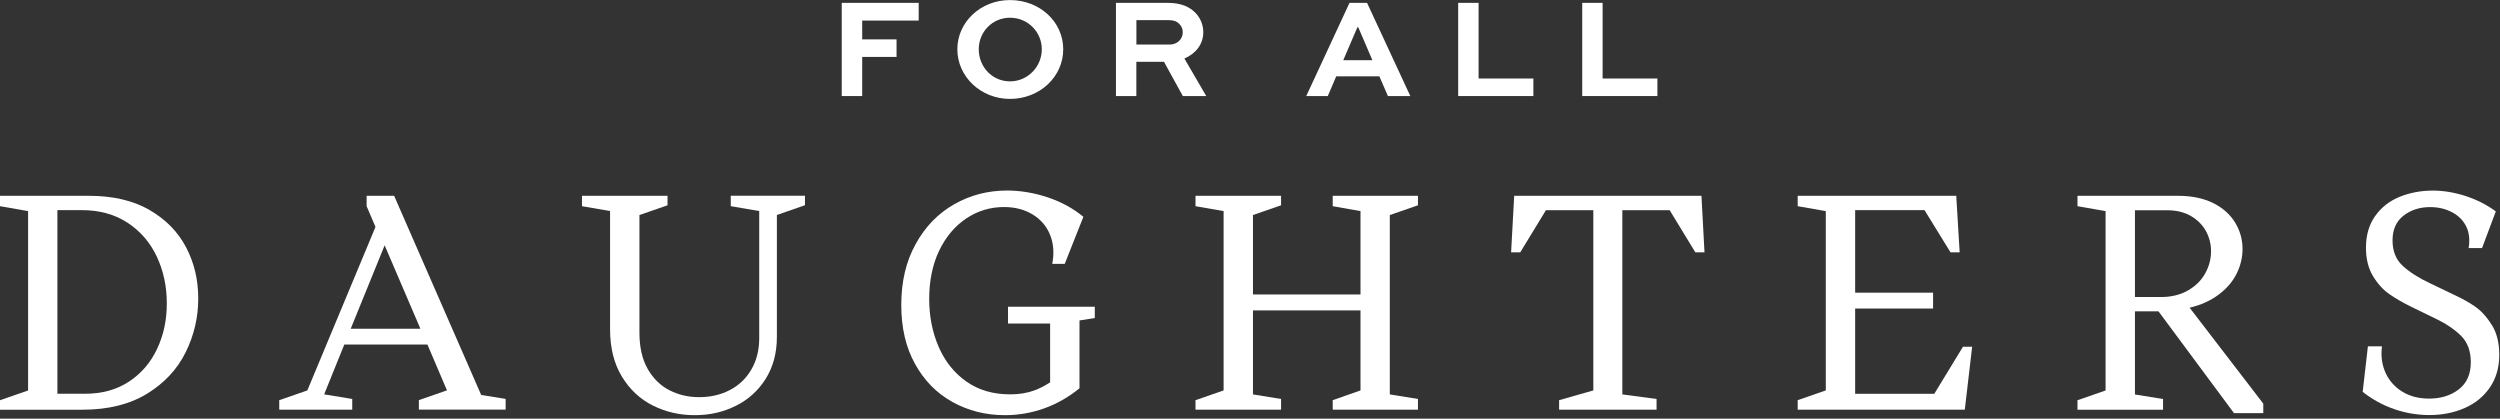
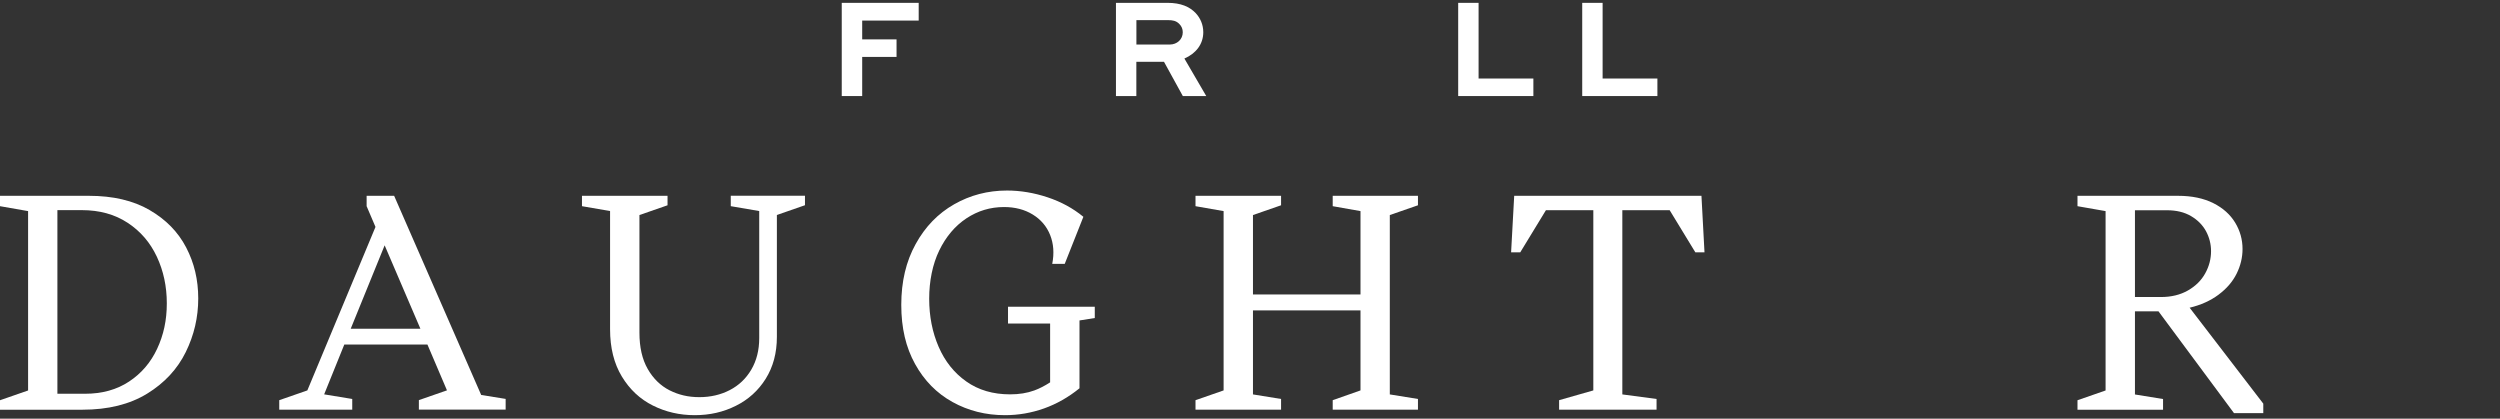
<svg xmlns="http://www.w3.org/2000/svg" width="412" height="69" viewBox="0 0 412 69" fill="none">
  <rect x="0" y="0" width="412" height="69" fill="#333333" stroke="none" />
  <g clip-path="url(#clip0_2_2)">
    <path d="M24.65 34.61C21.95 33.05 18.62 32.27 14.66 32.27H0V33.98L4.63 34.79V64.35L0 65.96V67.52H13.59C17.82 67.52 21.37 66.64 24.24 64.88C27.11 63.12 29.23 60.83 30.61 58.03C31.99 55.23 32.67 52.28 32.67 49.19C32.67 46.1 32.01 43.33 30.68 40.78C29.35 38.23 27.34 36.17 24.64 34.61M25.9 57.47C24.84 59.74 23.3 61.54 21.27 62.88C19.24 64.22 16.83 64.89 14.04 64.89H9.46V34.63H13.49C16.41 34.63 18.93 35.33 21.04 36.72C23.16 38.11 24.76 39.98 25.85 42.31C26.94 44.64 27.49 47.2 27.49 49.99C27.49 52.78 26.96 55.2 25.9 57.47Z" fill="white" />
    <path d="M64.95 32.27H60.42V33.98L61.88 37.4L50.65 64.34L46.02 65.95V67.51H58.05V65.75L53.42 64.99L56.74 56.78H70.44L73.66 64.33L69.03 65.94V67.5H83.33V65.74L79.3 65.09L64.95 32.26V32.27ZM57.8 54.17L63.39 40.43L69.28 54.17H57.8Z" fill="white" />
    <path d="M120.44 33.98L125.12 34.78V55.73C125.12 57.71 124.68 59.44 123.81 60.92C122.94 62.4 121.75 63.52 120.26 64.29C118.77 65.06 117.1 65.45 115.25 65.45C113.4 65.45 111.83 65.07 110.34 64.32C108.85 63.56 107.65 62.39 106.74 60.8C105.83 59.21 105.38 57.22 105.38 54.83V35.44L110.01 33.83V32.27H95.91V33.98L100.54 34.78V54.27C100.54 57.32 101.19 59.92 102.48 62.05C103.77 64.18 105.48 65.78 107.59 66.83C109.7 67.89 112 68.42 114.49 68.42C116.98 68.42 119.2 67.91 121.26 66.88C123.32 65.86 124.97 64.37 126.19 62.42C127.41 60.47 128.03 58.17 128.03 55.52V35.43L132.66 33.82V32.26H120.43V33.97L120.44 33.98Z" fill="white" />
    <path d="M166.11 53.32H173.06V63.01C172.17 63.59 171.31 64.03 170.47 64.34C169.28 64.78 167.94 64.99 166.47 64.99C163.65 64.99 161.24 64.28 159.25 62.87C157.25 61.46 155.73 59.56 154.69 57.16C153.65 54.76 153.13 52.12 153.13 49.23C153.13 46.34 153.68 43.56 154.79 41.27C155.9 38.99 157.39 37.23 159.27 35.98C161.15 34.74 163.21 34.12 165.46 34.12C167.27 34.12 168.85 34.53 170.19 35.35C171.53 36.17 172.49 37.3 173.06 38.72C173.63 40.15 173.75 41.73 173.41 43.48H175.47L178.54 35.73C176.83 34.32 174.86 33.25 172.62 32.51C170.39 31.77 168.16 31.4 165.95 31.4C162.79 31.4 159.89 32.16 157.24 33.67C154.59 35.18 152.47 37.36 150.9 40.22C149.32 43.07 148.53 46.41 148.53 50.24C148.53 54.07 149.29 57.25 150.8 59.98C152.31 62.72 154.37 64.81 156.97 66.25C159.57 67.69 162.45 68.42 165.61 68.42C167.83 68.42 169.97 68.05 172.06 67.31C174.14 66.57 176.09 65.46 177.9 63.99V52.81L180.42 52.41V50.55H166.12V53.32H166.11Z" fill="white" />
    <path d="M219.63 33.98L224.21 34.79V48.53H206.49V35.44L211.12 33.83V32.27H197.02V33.98L201.65 34.79V64.34L197.02 65.95V67.51H211.12V65.75L206.49 65V51.15H224.21V64.34L219.63 65.95V67.51H233.68V65.75L229.04 65V35.44L233.68 33.83V32.27H219.63V33.98Z" fill="white" />
    <path d="M249.54 32.27L249.03 41.58H250.54L254.77 34.64H262.58V64.34L256.94 65.95V67.51H273V65.75L267.36 65V34.64H275.16L279.39 41.58H280.9L280.4 32.27H249.54Z" fill="white" />
-     <path d="M318.77 64.9H305.73V50.85H318.57V48.23H305.73V34.63H317.16L321.44 41.58H322.95L322.39 32.27H296.26V33.98L300.89 34.79V64.34L296.26 65.95V67.51H323.8L325.01 57.14H323.5L318.77 64.9Z" fill="white" />
    <path d="M365.62 48.56C366.95 47.57 367.94 46.42 368.59 45.11C369.24 43.8 369.57 42.44 369.57 41.03C369.57 39.49 369.17 38.04 368.36 36.7C367.55 35.36 366.35 34.28 364.76 33.48C363.16 32.68 361.23 32.27 358.94 32.27H342.37V33.98L347 34.79V64.35L342.37 65.96V67.52H356.47V65.76L351.84 65.01V51.31H355.72L368.16 68.08H372.99V66.52L360.85 50.71C362.7 50.27 364.28 49.56 365.61 48.57M356.12 48.95H351.84V34.65H357.13C358.67 34.65 359.99 34.97 361.08 35.61C362.17 36.25 362.99 37.08 363.55 38.1C364.1 39.13 364.38 40.22 364.38 41.4C364.38 42.68 364.06 43.89 363.42 45.05C362.78 46.21 361.83 47.15 360.57 47.87C359.31 48.59 357.83 48.95 356.11 48.95" fill="white" />
-     <path d="M410.66 53.59C409.85 52.26 408.94 51.25 407.92 50.54C406.9 49.83 405.73 49.18 404.42 48.58L400.44 46.67C398.59 45.8 397.11 44.85 395.98 43.82C394.86 42.8 394.29 41.4 394.29 39.62C394.29 37.84 394.89 36.48 396.1 35.54C397.31 34.6 398.77 34.13 400.48 34.13C401.79 34.13 402.97 34.4 404.03 34.94C405.09 35.48 405.88 36.25 406.4 37.26C406.92 38.27 407.06 39.48 406.83 40.88H409.04L411.31 34.84C409.87 33.77 408.22 32.93 406.38 32.32C404.53 31.72 402.72 31.41 400.94 31.41C398.96 31.41 397.13 31.76 395.45 32.44C393.77 33.13 392.43 34.18 391.42 35.61C390.41 37.04 389.91 38.77 389.91 40.82C389.91 42.67 390.3 44.23 391.07 45.5C391.84 46.78 392.75 47.77 393.79 48.49C394.83 49.21 396.04 49.91 397.42 50.58L401.45 52.54C403.13 53.35 404.5 54.28 405.58 55.34C406.65 56.4 407.19 57.85 407.19 59.7C407.19 61.65 406.53 63.13 405.23 64.15C403.92 65.17 402.28 65.69 400.3 65.69C398.62 65.69 397.16 65.31 395.92 64.56C394.68 63.8 393.75 62.77 393.15 61.46C392.55 60.15 392.34 58.69 392.55 57.08H390.23L389.37 64.58C390.95 65.82 392.68 66.77 394.56 67.42C396.44 68.07 398.37 68.4 400.35 68.4C402.5 68.4 404.45 68.01 406.19 67.24C407.93 66.47 409.32 65.34 410.34 63.84C411.36 62.35 411.88 60.56 411.88 58.48C411.88 56.53 411.48 54.9 410.67 53.57" fill="white" />
    <path d="M142.09 3.39H151.4V0.47H138.72V15.83H142.09V9.38H147.75V6.49H142.09V3.39Z" fill="white" />
-     <path d="M166.45 16.3C171.32 16.3 175.22 12.68 175.22 8.12C175.22 3.56 171.32 0.01 166.45 0.01C161.58 0.01 157.77 3.66 157.77 8.12C157.77 12.58 161.58 16.3 166.45 16.3ZM166.45 2.92C169.39 2.92 171.69 5.27 171.69 8.12C171.69 10.97 169.39 13.41 166.45 13.41C163.51 13.41 161.3 11.01 161.3 8.12C161.3 5.23 163.56 2.92 166.45 2.92Z" fill="white" />
    <path d="M195.2 9.64C197.08 8.82 198.3 7.29 198.3 5.31C198.3 4.09 197.83 2.98 197.03 2.14C196.04 1.11 194.61 0.47 192.42 0.47H183.91V15.83H187.27V10.19H191.83L194.93 15.83H198.79L195.19 9.65L195.2 9.64ZM192.78 7.34H187.28V3.32H192.55C193.16 3.32 193.84 3.39 194.38 3.98C194.73 4.33 194.92 4.8 194.92 5.32C194.92 6.5 193.96 7.34 192.78 7.34Z" fill="white" />
-     <path d="M220.22 12.58H227.32L228.73 15.83H232.42L225.29 0.47H222.4L215.27 15.83H218.82L220.21 12.58H220.22ZM223.7 4.49H223.84L226.17 9.92H221.37L223.7 4.49Z" fill="white" />
    <path d="M252.7 12.94H243.67V0.47H240.31V15.83H252.7V12.94Z" fill="white" />
    <path d="M273.14 12.94H264.11V0.47H260.75V15.83H273.14V12.94Z" fill="white" />
  </g>
  <defs>
    <clipPath id="clip0_2_2">
      <rect width="411.87" height="68.42" fill="white" />
    </clipPath>
  </defs>
</svg>